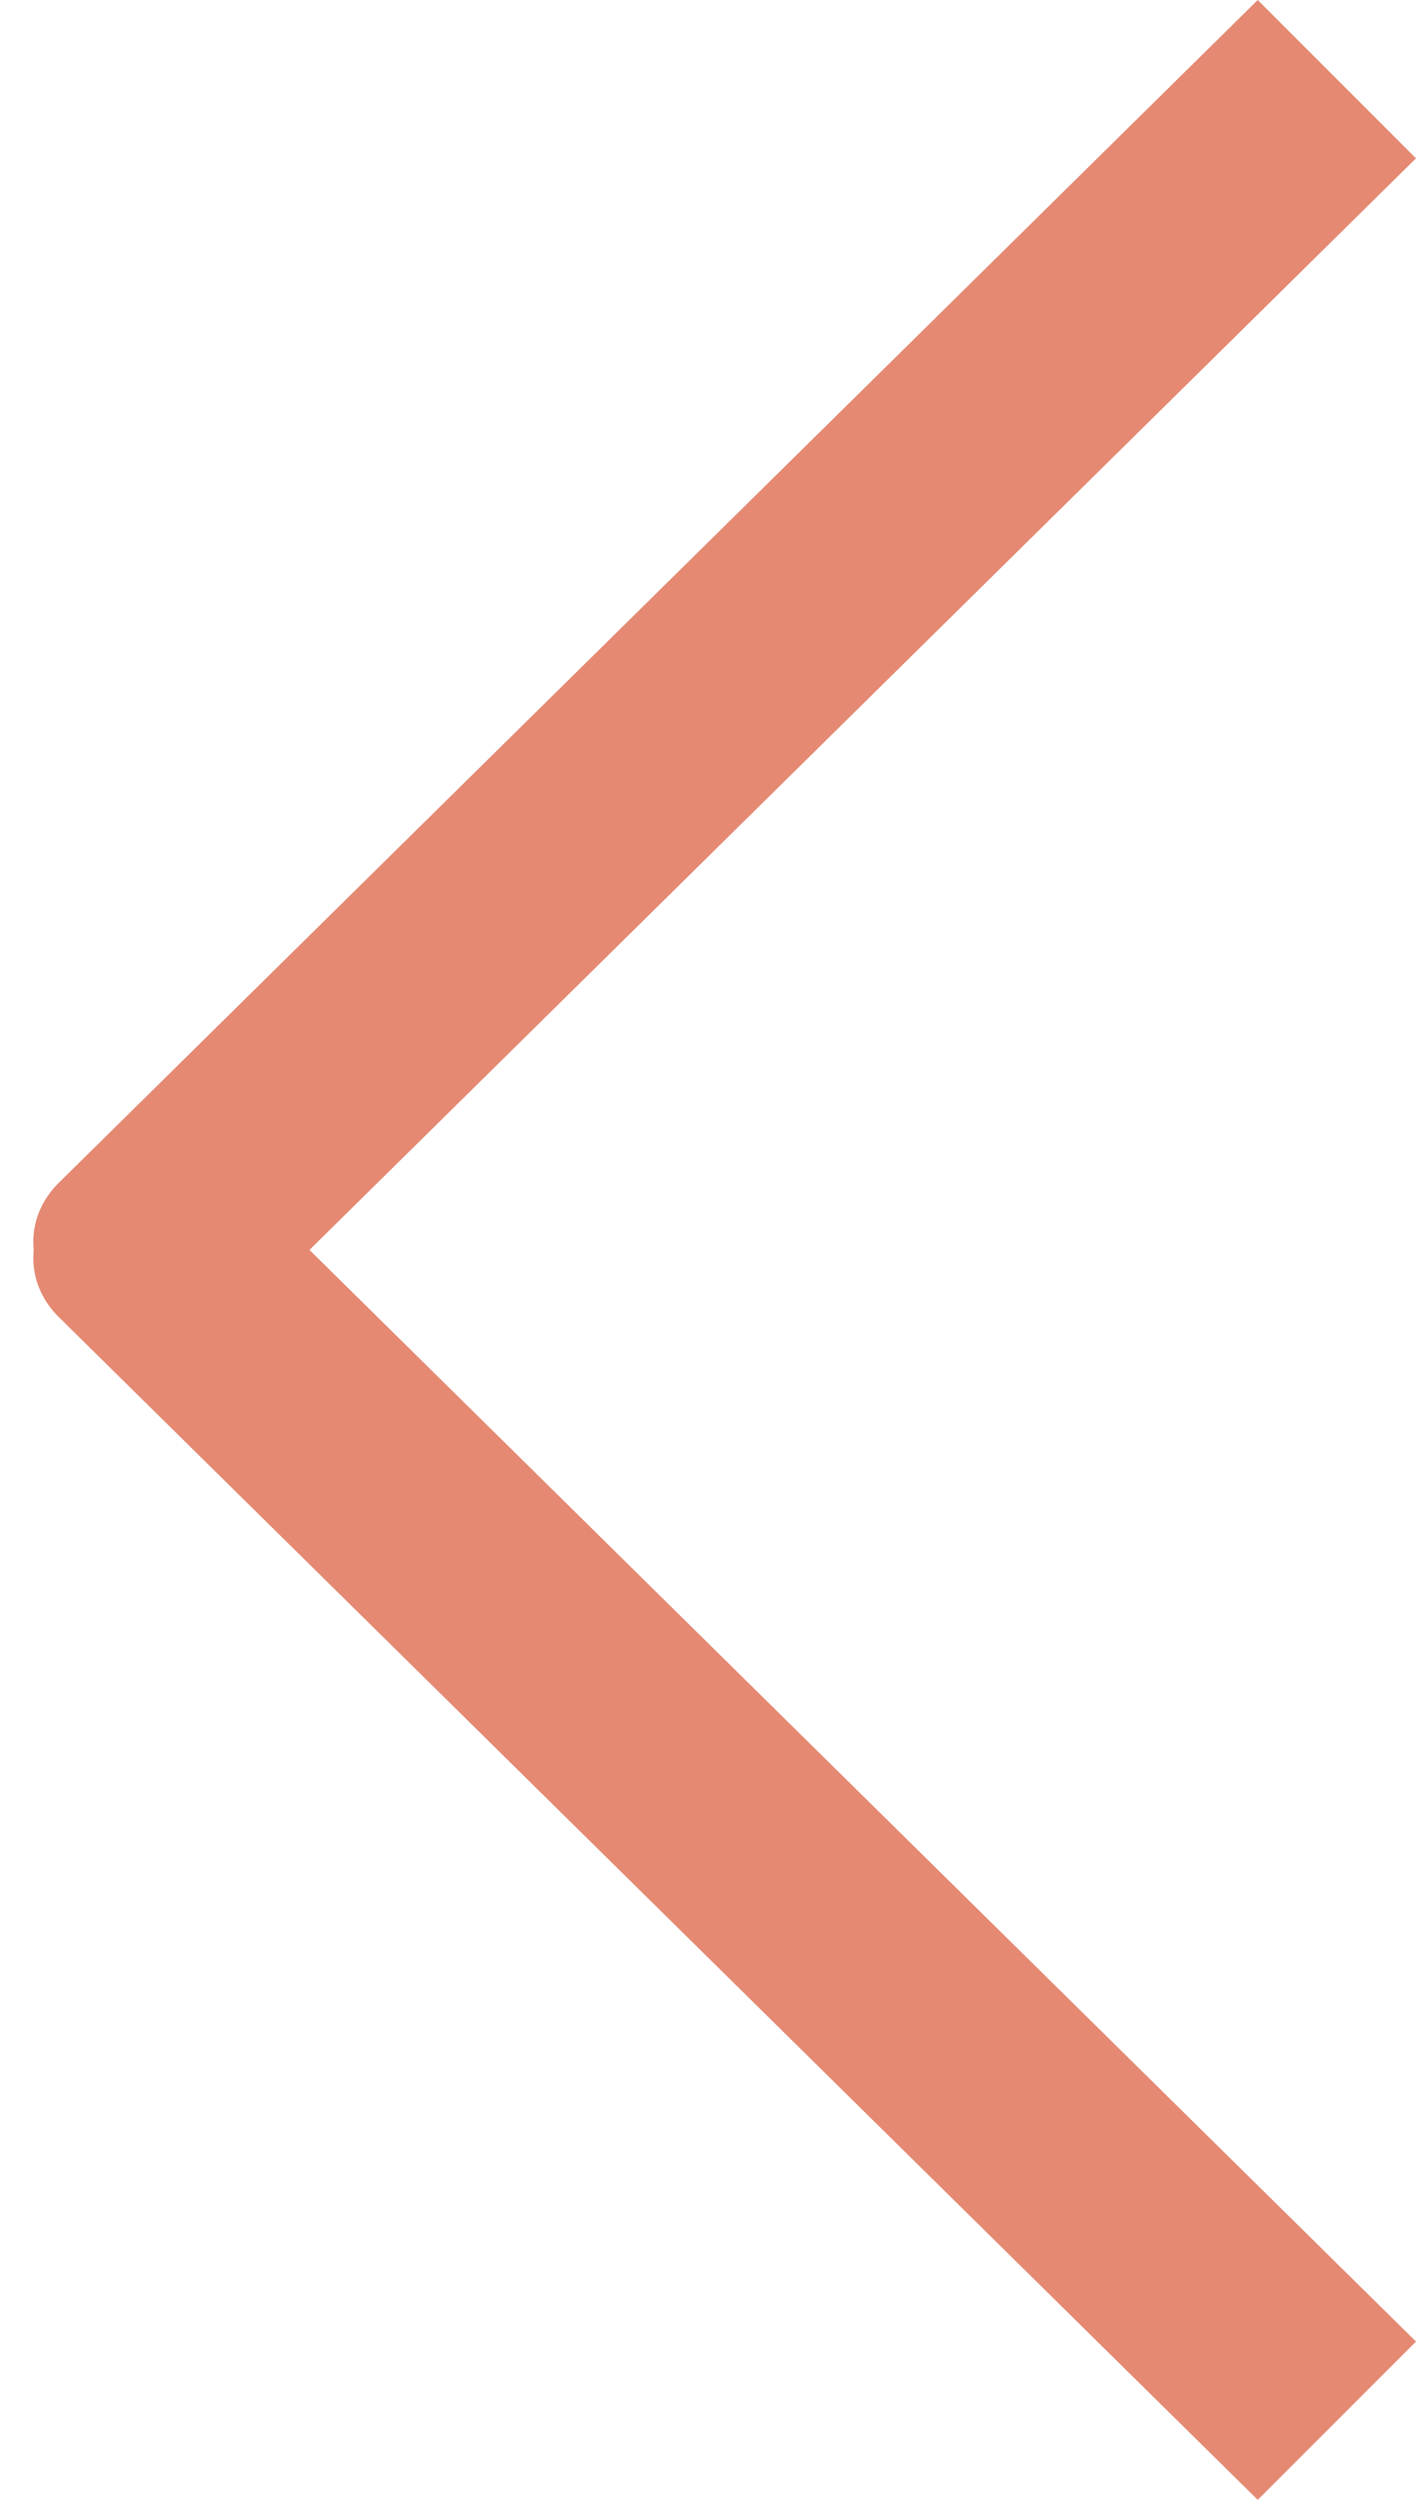
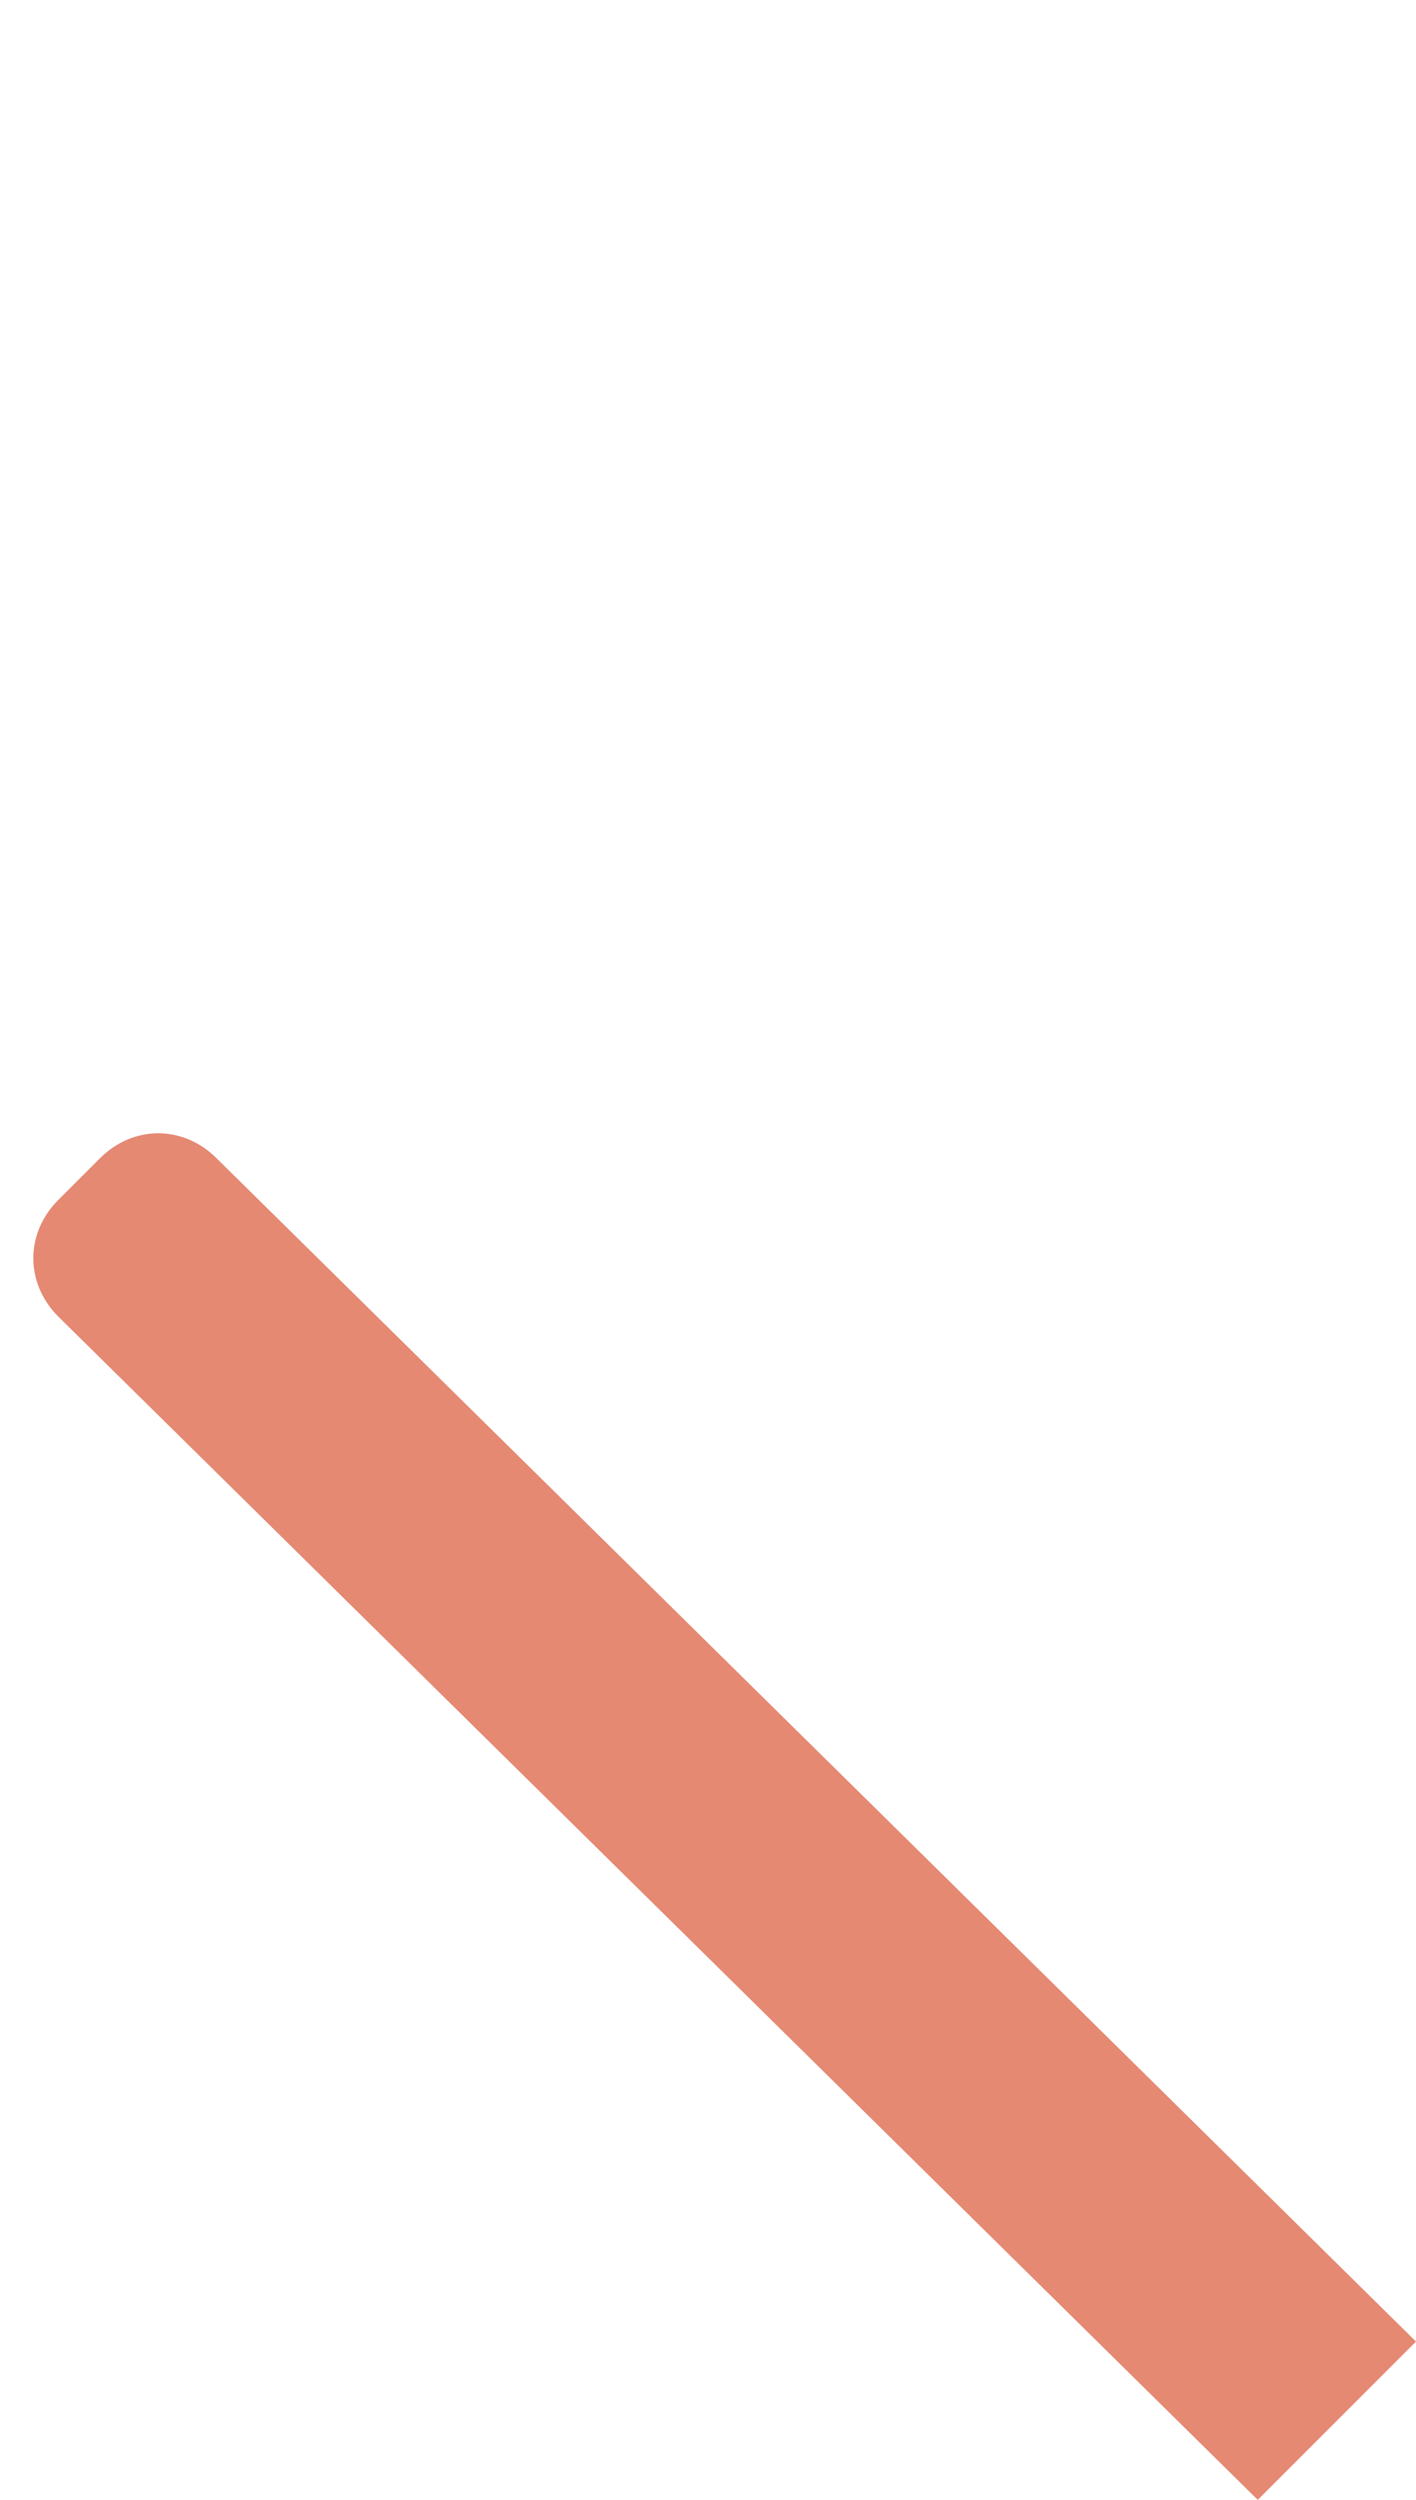
<svg xmlns="http://www.w3.org/2000/svg" version="1.1" id="图层_1" x="0px" y="0px" viewBox="0 0 17 30" style="enable-background:new 0 0 17 30;" xml:space="preserve">
  <style type="text/css">
	.st0{fill:#E58973;}
</style>
-   <path class="st0" d="M17,28.1L15.1,30L0.7,15.8c-0.4-0.4-0.4-1,0-1.4l0.5-0.5c0.4-0.4,1-0.4,1.4,0L17,28.1z" />
-   <path class="st0" d="M15.1,0L17,1.9L2.6,16.1c-0.4,0.4-1,0.4-1.4,0l-0.5-0.5c-0.4-0.4-0.4-1,0-1.4L15.1,0z" />
+   <path class="st0" d="M17,28.1L15.1,30L0.7,15.8c-0.4-0.4-0.4-1,0-1.4l0.5-0.5c0.4-0.4,1-0.4,1.4,0z" />
</svg>